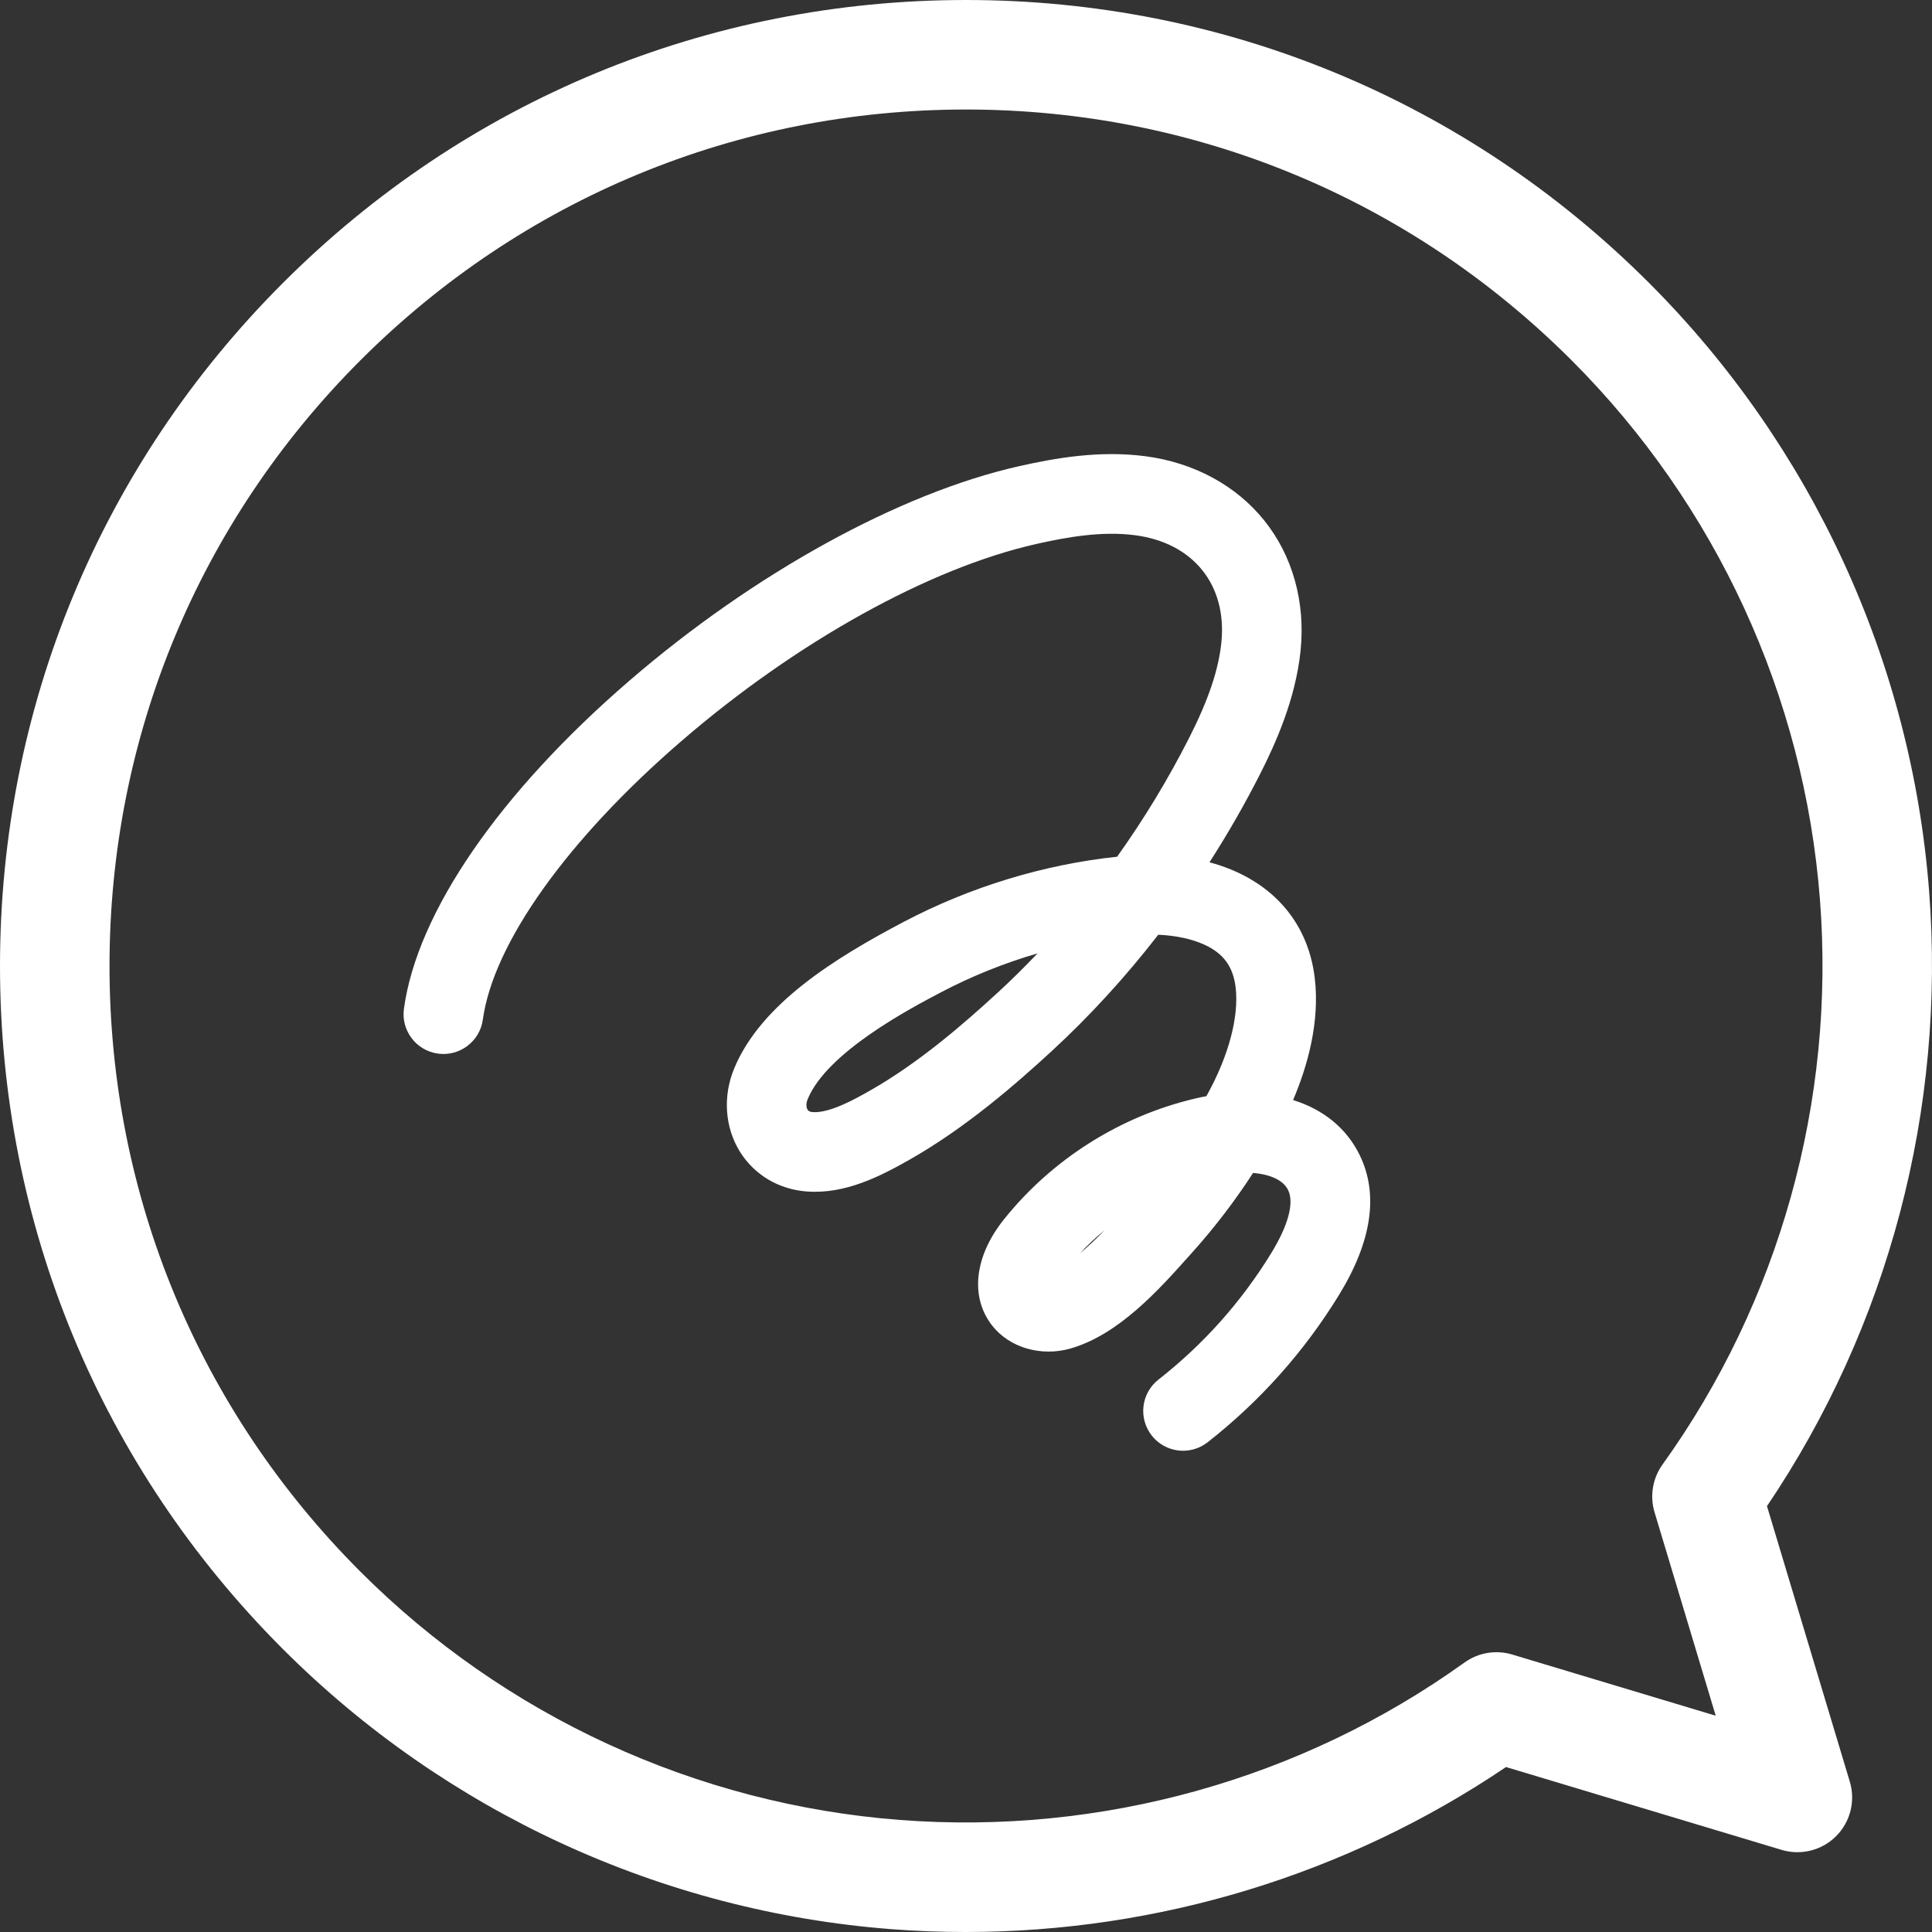
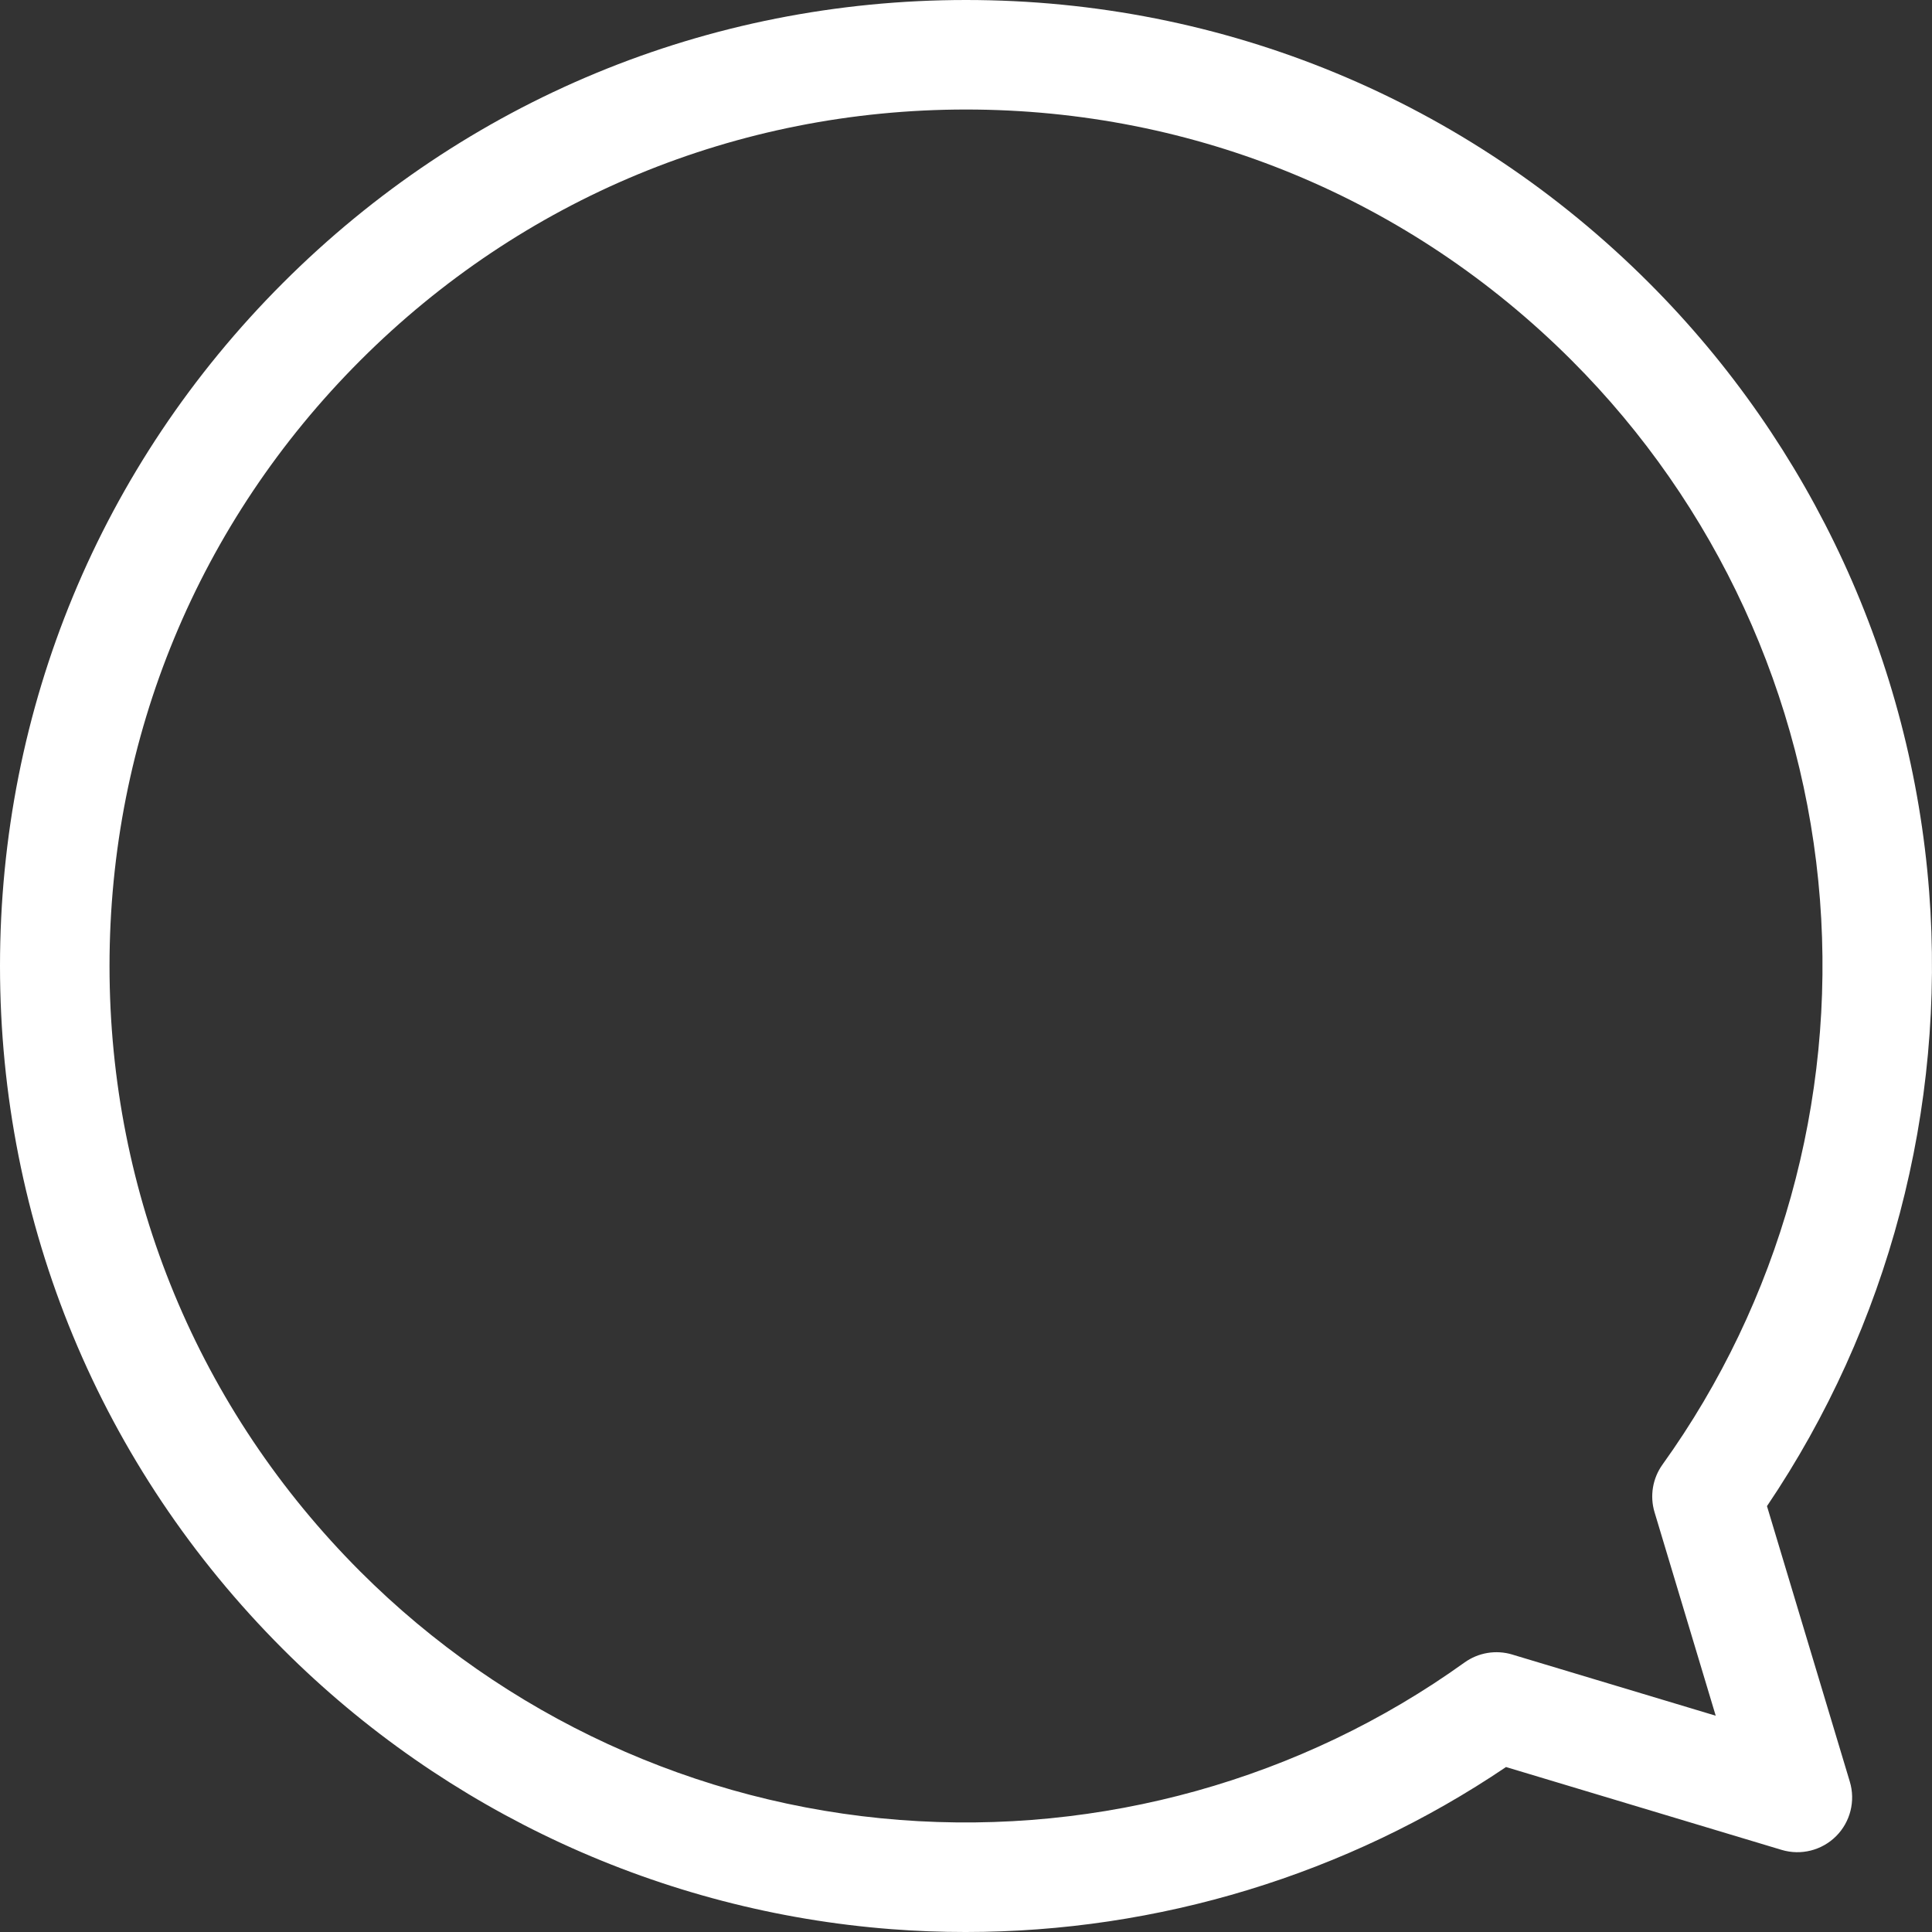
<svg xmlns="http://www.w3.org/2000/svg" id="_イヤー_2" viewBox="0 0 653.6 653.6">
  <rect x="0" y="0" width="653.6" height="653.6" fill="#333333" stroke="none" />
  <defs>
    <style>.cls-1{fill:none;}.cls-2{fill:#fff;}</style>
  </defs>
  <g id="icon">
    <g>
-       <path class="cls-1" d="M365.28,424.05c2.86-2.35,5.73-5.11,8.44-7.91-2.98,2.45-5.8,5.09-8.44,7.91Z" />
      <path class="cls-1" d="M562.42,495.46c39.59-55.13,58.51-122.99,53.27-191.06-5.29-68.8-35.12-133.61-84-182.48-54.73-54.73-127.49-84.87-204.89-84.87s-150.16,30.14-204.89,84.87S37.05,249.41,37.05,326.81s30.14,150.16,84.87,204.89c48.87,48.87,113.68,78.7,182.48,84,68.07,5.23,135.92-13.68,191.06-53.27,4.67-3.35,10.63-4.35,16.14-2.69l68.82,20.69-20.69-68.83c-1.65-5.5-.66-11.47,2.69-16.14Zm-109.44-57.32c-11.77,19.17-26.71,35.92-44.42,49.79-2.46,1.93-5.39,2.87-8.3,2.87-4,0-7.96-1.77-10.62-5.17-4.59-5.86-3.56-14.33,2.3-18.91,15.18-11.89,27.99-26.25,38.08-42.67,5.85-9.52,7.88-17.16,5.74-21.5-1.72-3.47-6.34-5.26-11.82-5.74-6.16,9.48-13.03,18.47-20.53,26.84l-1.31,1.46c-9.99,11.17-23.66,26.47-39.96,31.11-9.96,2.84-20.6-.28-26.46-7.75-7.58-9.65-6.05-23.42,3.98-35.95,16.31-20.38,39.29-34.89,64.69-40.88,1.26-.3,2.52-.56,3.79-.79l.19-.34c7.37-13.3,10.91-26.61,9.7-36.5-.86-7.04-4.15-11.51-10.69-14.47-4.22-1.91-9.53-3.03-15.48-3.31-11.12,14.34-23.29,27.64-36.25,39.56-12.38,11.38-29.03,25.83-47.97,36.59-9.98,5.67-21.71,11.64-34.56,10.72-9.58-.68-17.88-5.62-22.79-13.55-5.07-8.21-5.78-18.7-1.9-28.07,9.06-21.88,34.07-37.35,57.33-49.59,22.43-11.81,47.38-19.42,72.22-22.05,9.08-12.73,17.28-26.23,24.4-40.26,6.48-12.77,9.93-23,10.87-32.2,1.98-19.46-9.47-33.71-29.16-36.3-11.31-1.49-23.26,.66-33.46,2.96-36.25,8.18-81.11,33.09-120.01,66.64-38.55,33.25-63.68,68.49-67.21,94.25-1.01,7.37-7.81,12.53-15.18,11.52-7.37-1.01-12.53-7.8-11.52-15.18,4.46-32.56,32.27-73.02,76.3-111,42.09-36.3,91.31-63.41,131.68-72.52,12.51-2.82,27.4-5.43,42.91-3.39,16.33,2.15,30.57,9.84,40.1,21.66,9.64,11.95,14.02,27.61,12.35,44.08-1.68,16.57-8.6,31.72-13.65,41.67-5.21,10.26-10.95,20.27-17.17,29.95,20.02,5.39,33.19,19.22,35.6,39.05,1.83,15.07-2.52,30.12-7.31,41.38,10.34,3.24,18.05,9.56,22.45,18.44,6.6,13.33,4.27,29.32-6.93,47.55Z" />
      <path class="cls-1" d="M273.26,371.79c-.68,1.64-.48,2.93-.07,3.59,.14,.22,.46,.75,1.78,.84,5.83,.39,14.62-4.59,19.35-7.28,16.58-9.42,31.71-22.58,43.04-33,4.67-4.29,9.22-8.78,13.65-13.44-11.3,3.29-22.34,7.73-32.75,13.21-10.51,5.53-38.43,20.23-44.99,36.06Z" />
      <path class="cls-2" d="M597.79,509.5c41.07-60.8,60.51-134.27,54.84-207.95-5.97-77.61-39.62-150.71-94.74-205.83C496.17,33.99,414.1,0,326.81,0S157.44,33.99,95.72,95.72C33.99,157.44,0,239.51,0,326.81s33.99,169.36,95.72,231.09c55.12,55.12,128.22,88.77,205.83,94.74,8.39,.65,16.76,.96,25.12,.96,65.11,0,128.95-19.41,182.82-55.81l93.24,28.03c6.53,1.96,13.61,.18,18.43-4.64s6.6-11.9,4.64-18.43l-28.03-93.24Zm-86.19,50.23c-5.5-1.65-11.47-.66-16.14,2.69-55.14,39.59-122.99,58.5-191.06,53.27-68.8-5.29-133.61-35.12-182.48-84-54.73-54.73-84.87-127.49-84.87-204.89s30.14-150.16,84.87-204.89S249.41,37.05,326.81,37.05s150.16,30.14,204.89,84.87c48.87,48.87,78.7,113.68,84,182.48,5.24,68.07-13.68,135.92-53.27,191.06-3.35,4.67-4.35,10.63-2.69,16.14l20.69,68.83-68.82-20.69Z" />
-       <path class="cls-2" d="M437.46,372.14c4.79-11.26,9.14-26.31,7.31-41.38-2.41-19.83-15.57-33.66-35.6-39.05,6.22-9.67,11.96-19.68,17.17-29.95,5.05-9.96,11.96-25.11,13.65-41.67,1.67-16.47-2.71-32.13-12.35-44.08-9.52-11.82-23.77-19.51-40.1-21.66-15.51-2.04-30.39,.57-42.91,3.39-40.36,9.11-89.59,36.22-131.68,72.52-44.03,37.98-71.85,78.44-76.3,111-1.01,7.37,4.15,14.17,11.52,15.18,7.37,1.01,14.17-4.15,15.18-11.52,3.53-25.76,28.65-61,67.21-94.25,38.9-33.55,83.76-58.46,120.01-66.64,10.2-2.3,22.15-4.45,33.46-2.96,19.69,2.59,31.13,16.84,29.16,36.3-.94,9.2-4.39,19.43-10.87,32.2-7.12,14.03-15.31,27.53-24.4,40.26-24.84,2.63-49.79,10.24-72.22,22.05-23.26,12.25-48.27,27.72-57.33,49.59-3.88,9.37-3.17,19.87,1.9,28.07,4.9,7.93,13.21,12.87,22.79,13.55,12.85,.92,24.58-5.06,34.56-10.72,18.95-10.76,35.59-25.21,47.97-36.59,12.97-11.92,25.14-25.22,36.25-39.56,5.95,.28,11.26,1.4,15.48,3.31,6.54,2.96,9.83,7.42,10.69,14.47,1.2,9.89-2.34,23.2-9.7,36.5l-.19,.34c-1.27,.23-2.53,.49-3.79,.79-25.4,5.99-48.38,20.5-64.69,40.88-10.03,12.52-11.55,26.3-3.98,35.95,5.87,7.47,16.5,10.58,26.46,7.75,16.3-4.64,29.98-19.94,39.96-31.11l1.31-1.46c7.5-8.37,14.38-17.35,20.53-26.84,5.48,.48,10.1,2.27,11.82,5.74,2.15,4.34,.11,11.97-5.74,21.5-10.09,16.43-22.9,30.78-38.08,42.67-5.86,4.59-6.89,13.06-2.3,18.91,2.66,3.39,6.62,5.17,10.62,5.17,2.91,0,5.83-.94,8.3-2.87,17.71-13.87,32.65-30.62,44.42-49.79,11.19-18.22,13.52-34.22,6.93-47.55-4.4-8.88-12.11-15.21-22.45-18.44Zm-100.1-36.19c-11.33,10.42-26.46,23.58-43.04,33-4.73,2.69-13.52,7.67-19.35,7.28-1.31-.09-1.64-.62-1.78-.84-.41-.66-.61-1.96,.07-3.59,6.56-15.83,34.48-30.53,44.99-36.06,10.42-5.48,21.45-9.92,32.75-13.21-4.43,4.66-8.98,9.15-13.65,13.44Zm27.92,88.1c2.65-2.82,5.47-5.46,8.44-7.91-2.71,2.8-5.58,5.56-8.44,7.91Z" />
    </g>
  </g>
</svg>